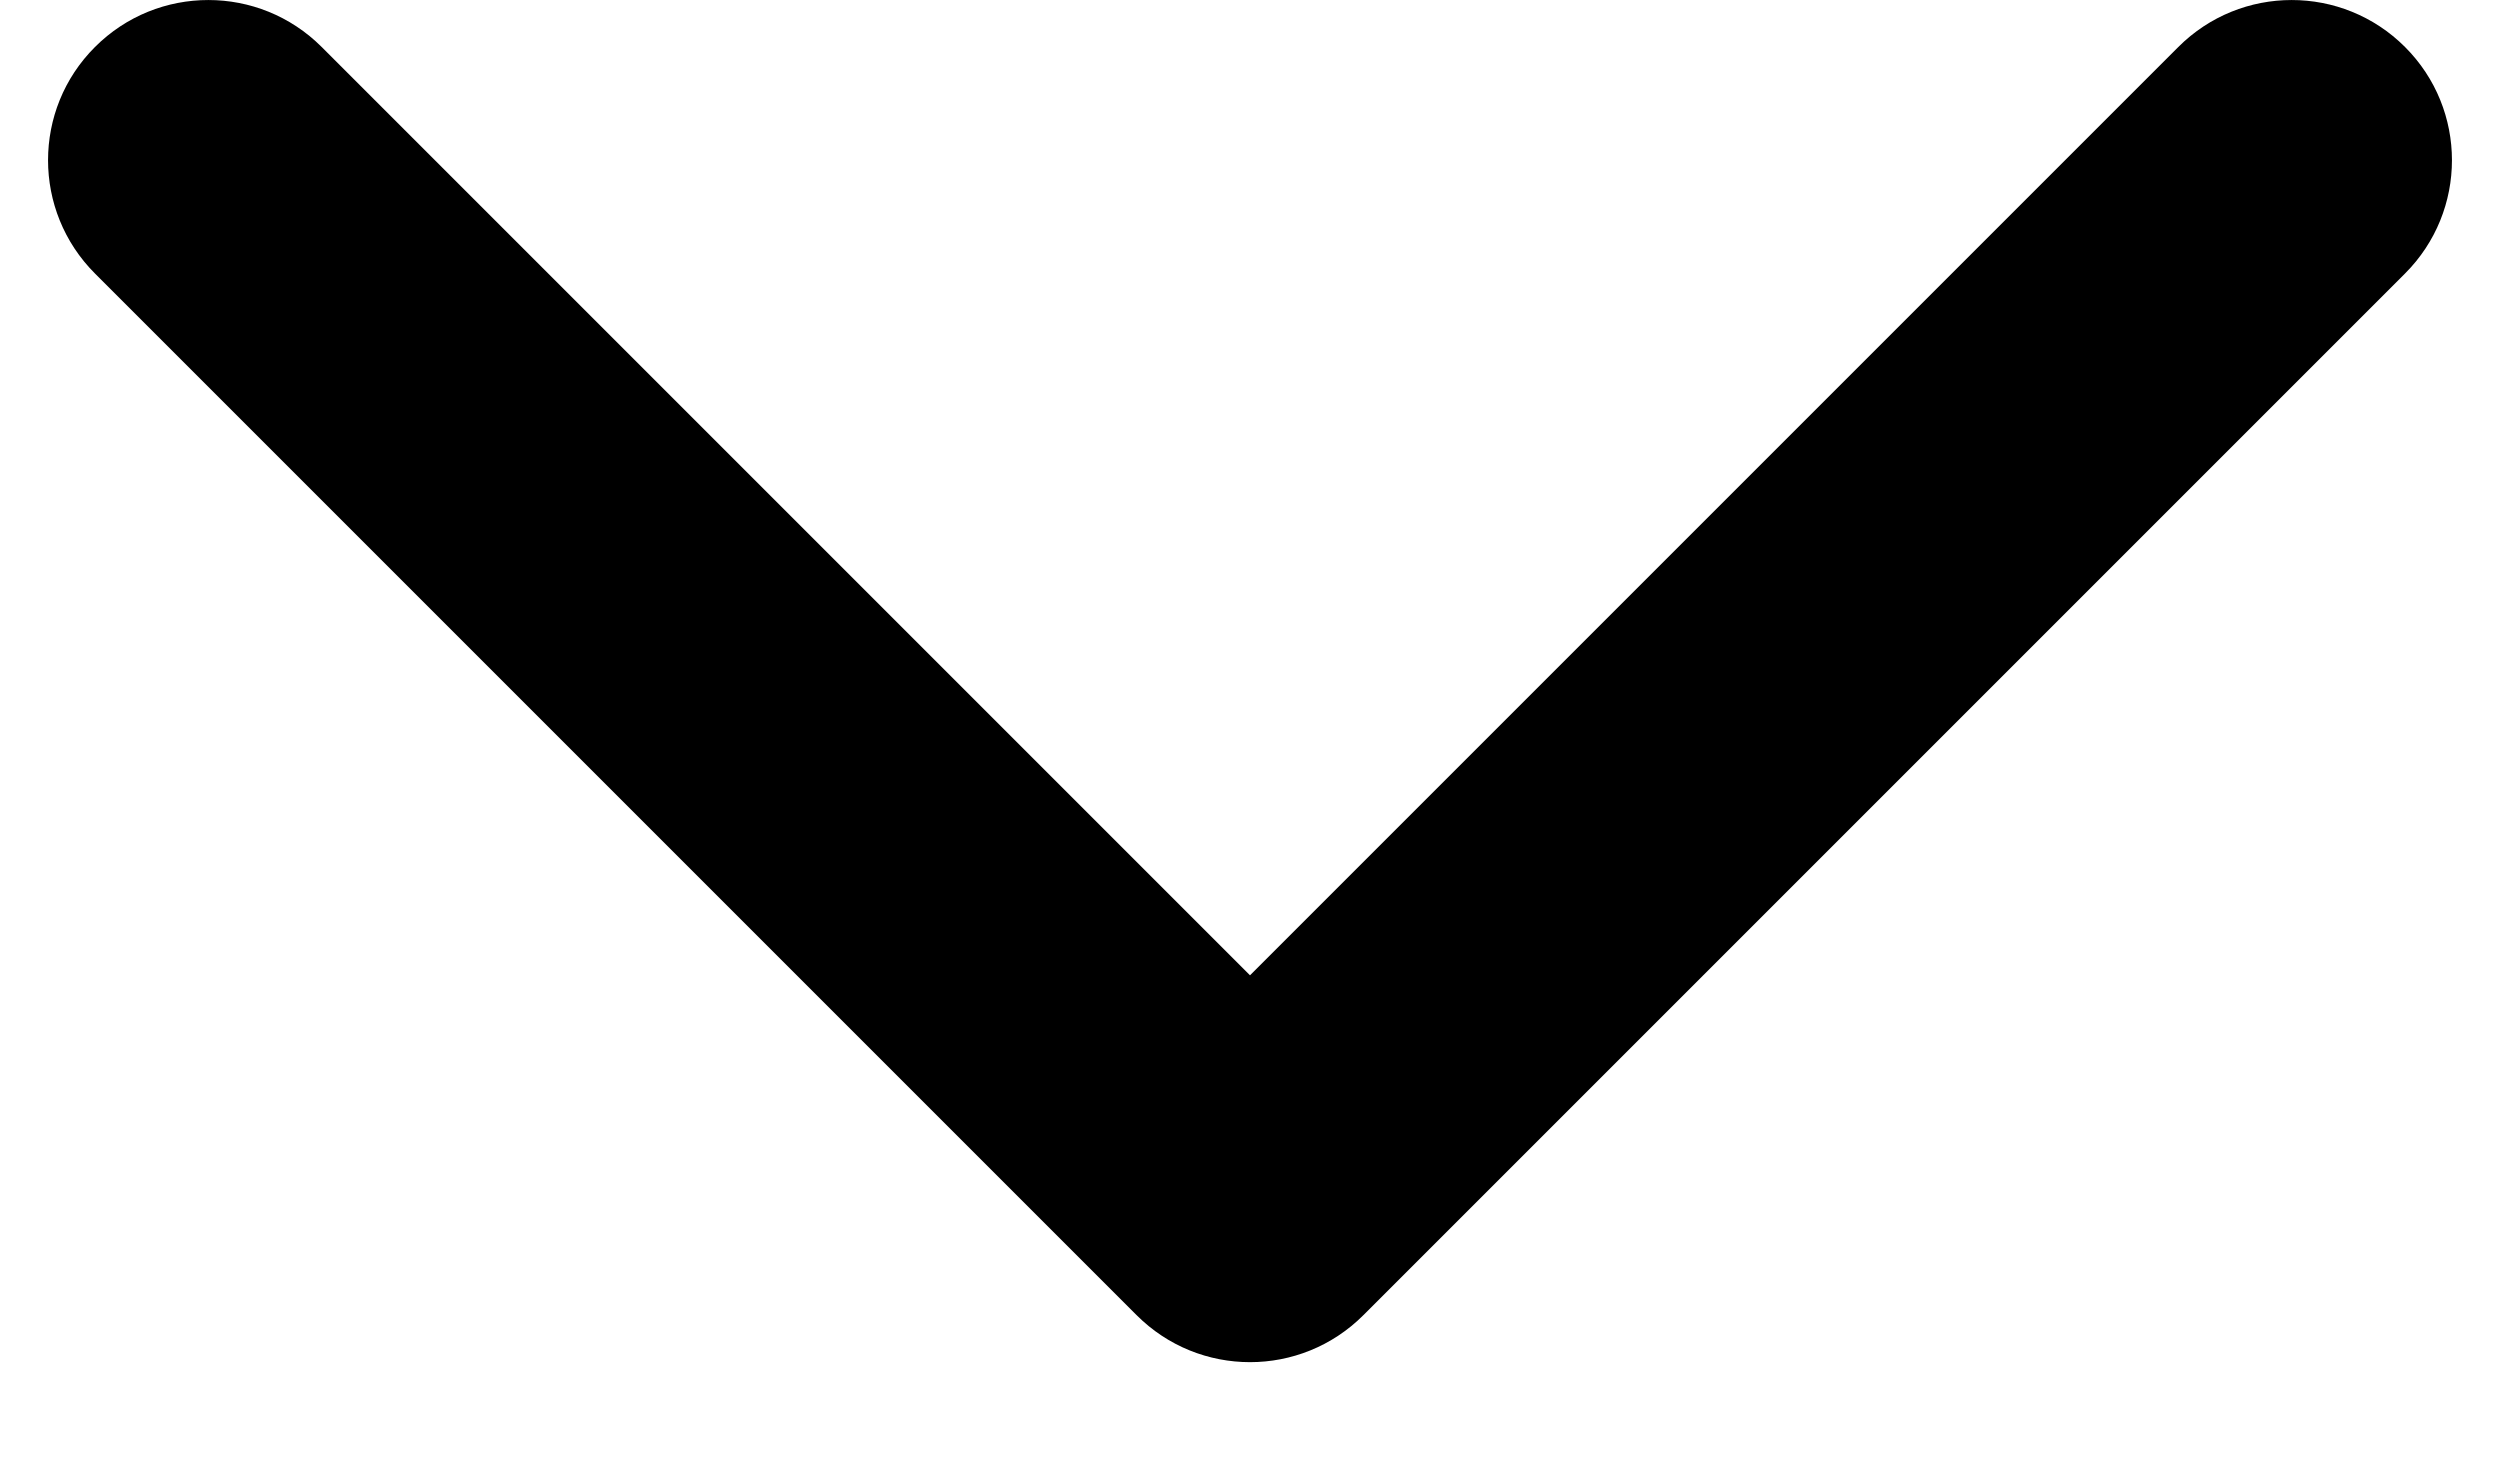
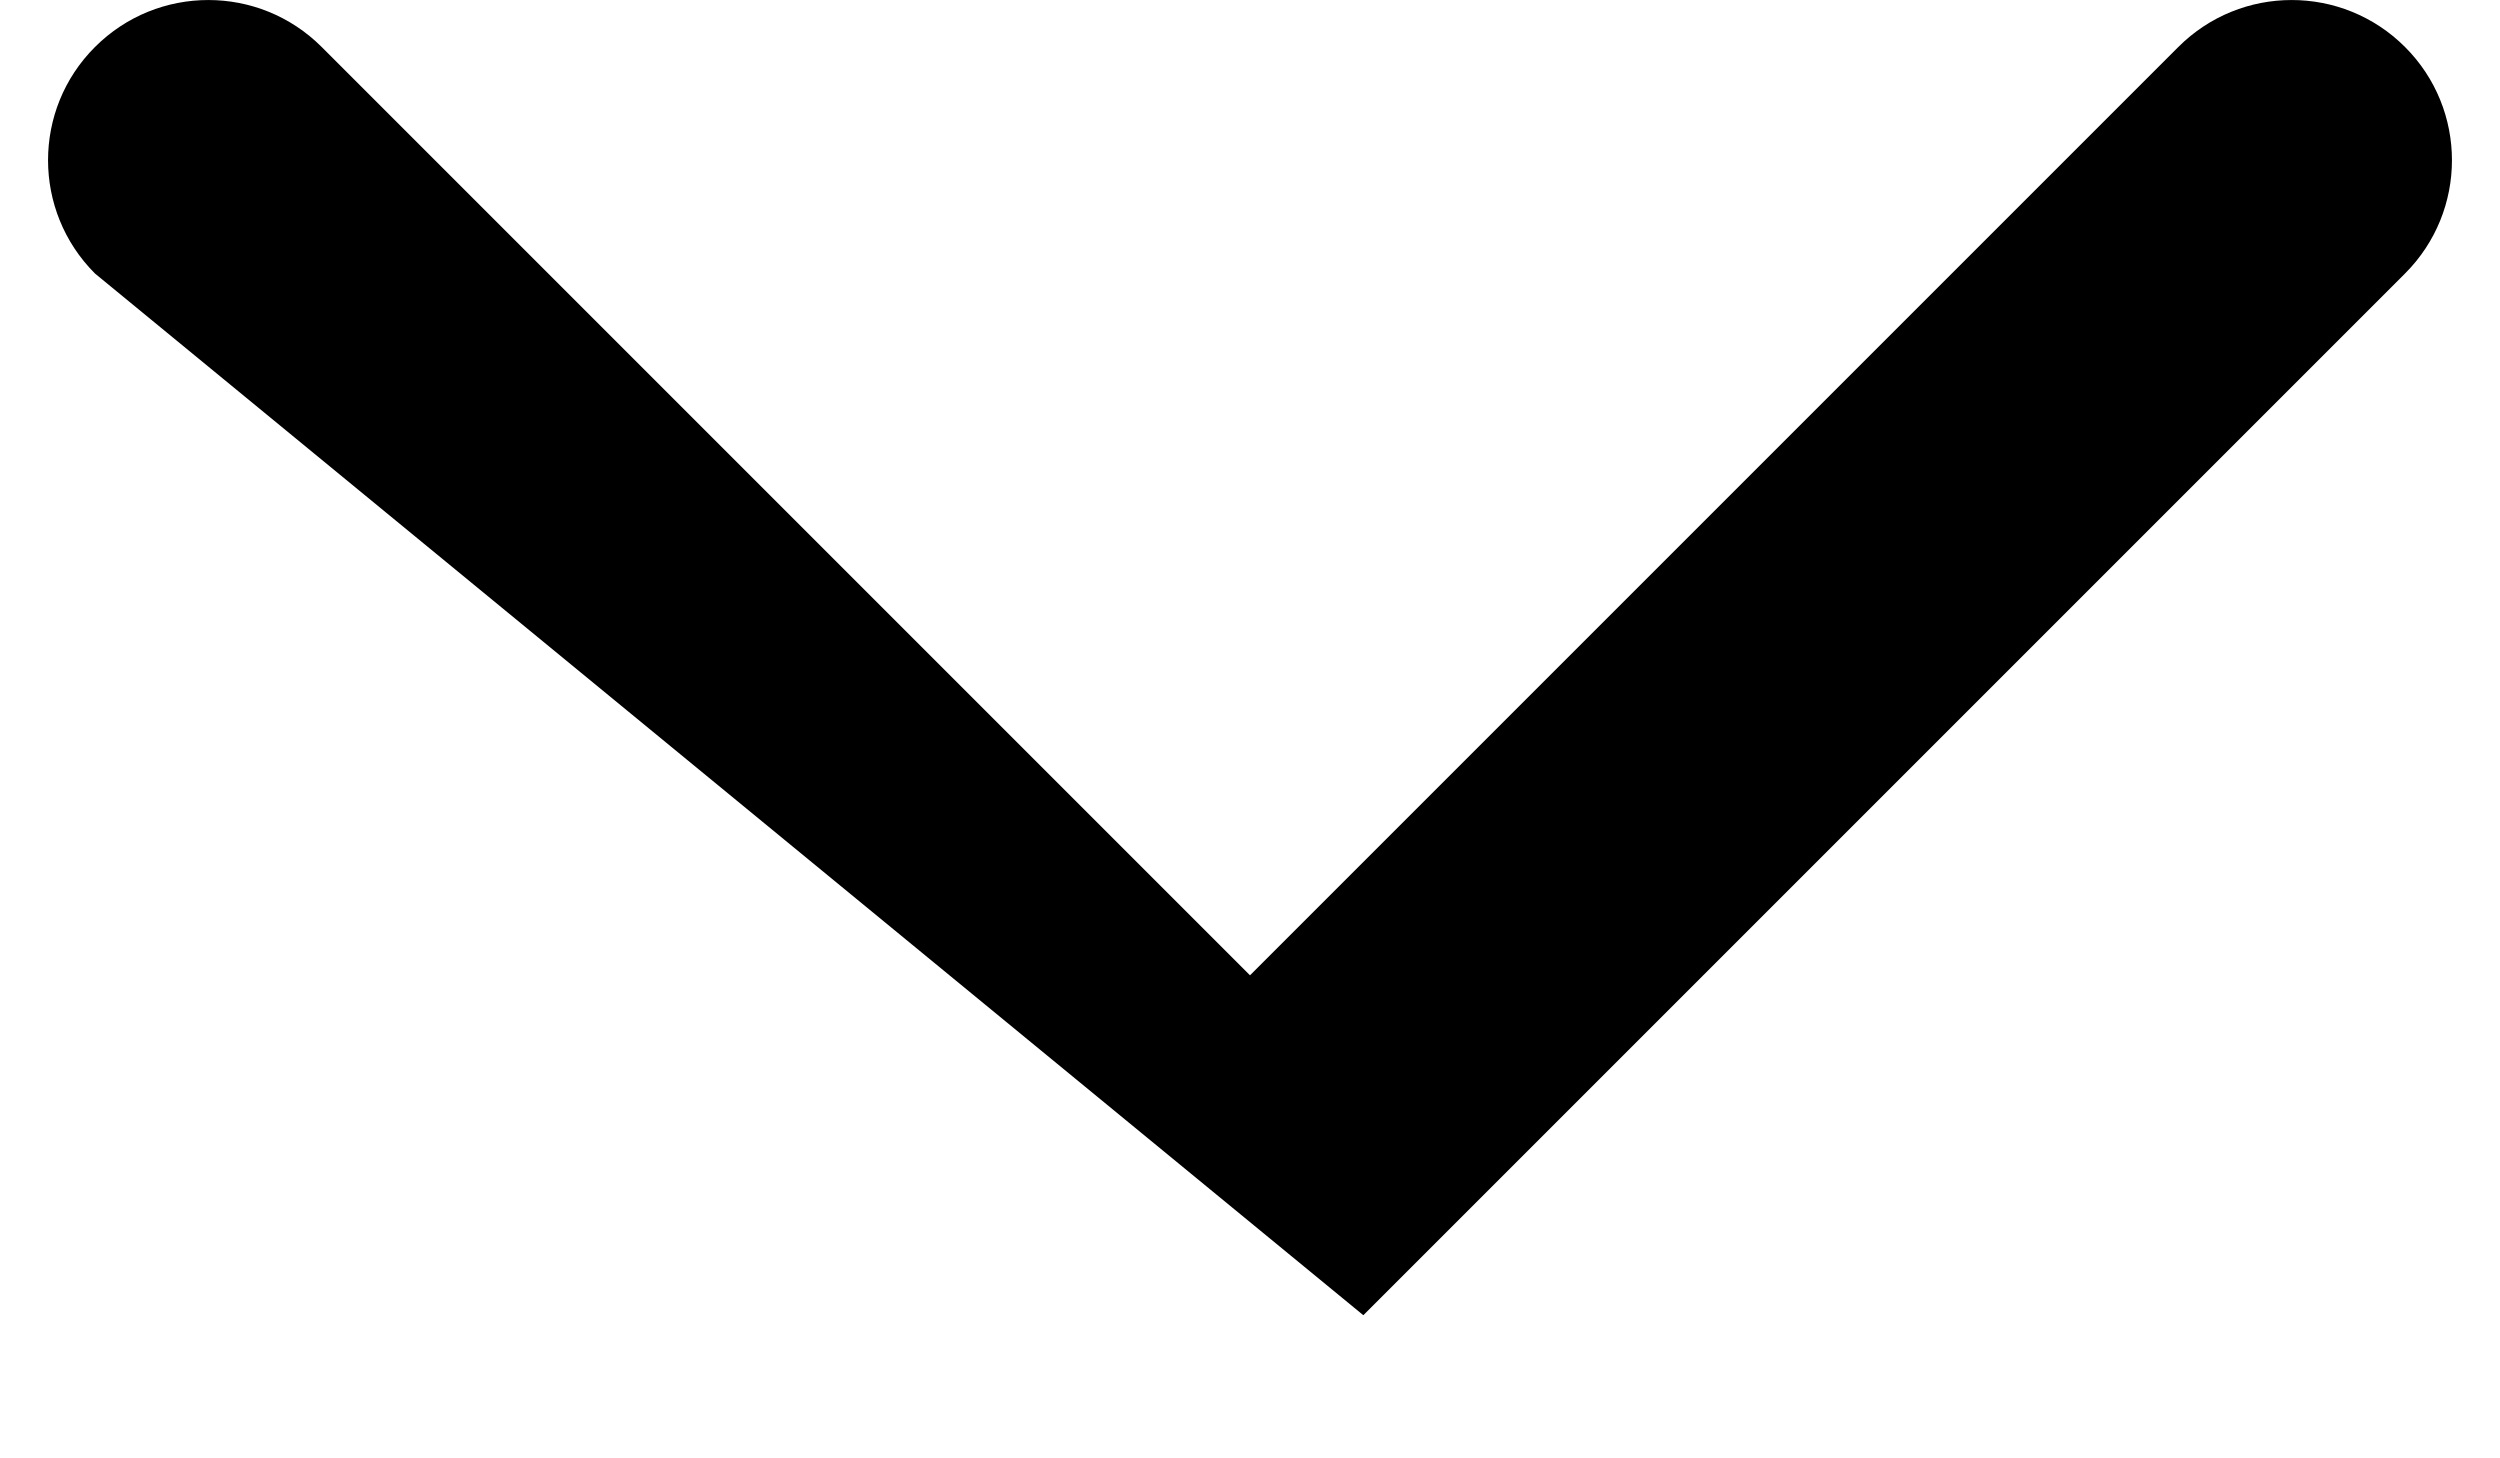
<svg xmlns="http://www.w3.org/2000/svg" width="24" height="14" viewBox="0 0 24 14" fill="none">
-   <path fill-rule="evenodd" clip-rule="evenodd" d="M13.088 12.626C12.487 13.227 11.513 13.227 10.912 12.626L0.912 2.626C0.311 2.025 0.311 1.051 0.912 0.451C1.513 -0.15 2.487 -0.15 3.088 0.451L12 9.363L20.912 0.451C21.513 -0.15 22.487 -0.15 23.088 0.451C23.689 1.051 23.689 2.025 23.088 2.626L13.088 12.626Z" fill="#000" />
+   <path fill-rule="evenodd" clip-rule="evenodd" d="M13.088 12.626L0.912 2.626C0.311 2.025 0.311 1.051 0.912 0.451C1.513 -0.15 2.487 -0.15 3.088 0.451L12 9.363L20.912 0.451C21.513 -0.15 22.487 -0.15 23.088 0.451C23.689 1.051 23.689 2.025 23.088 2.626L13.088 12.626Z" fill="#000" />
</svg>